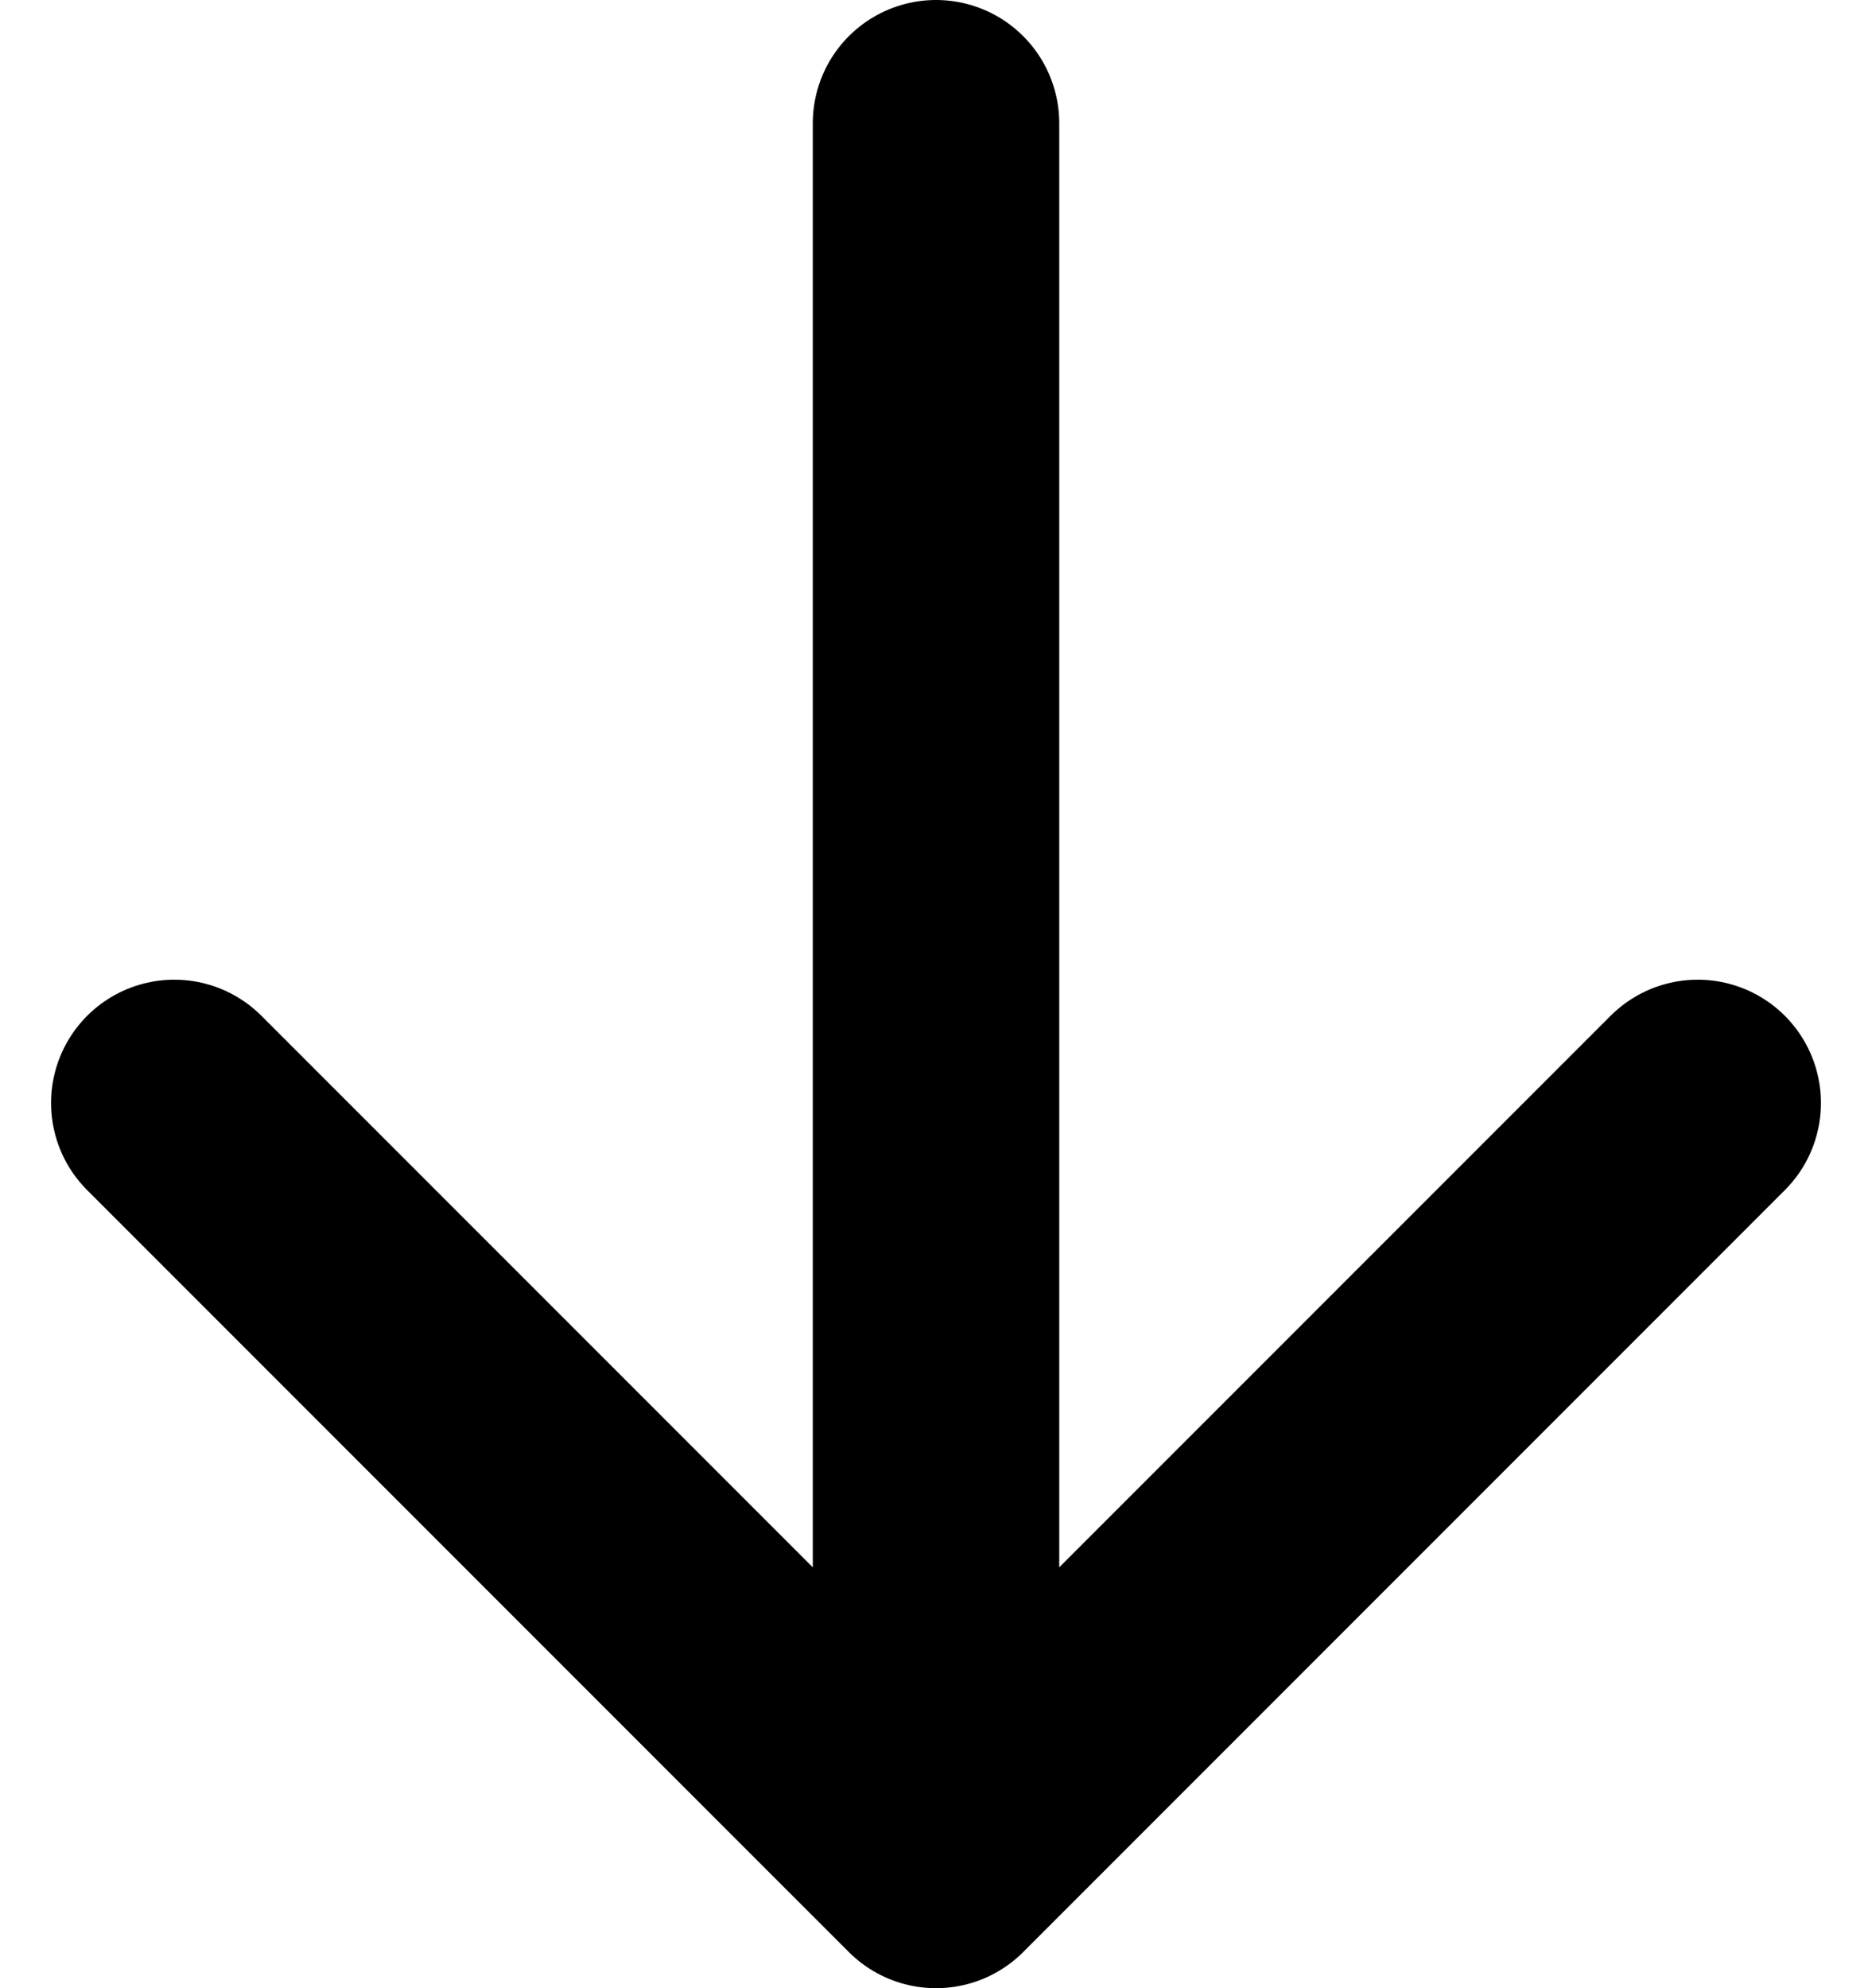
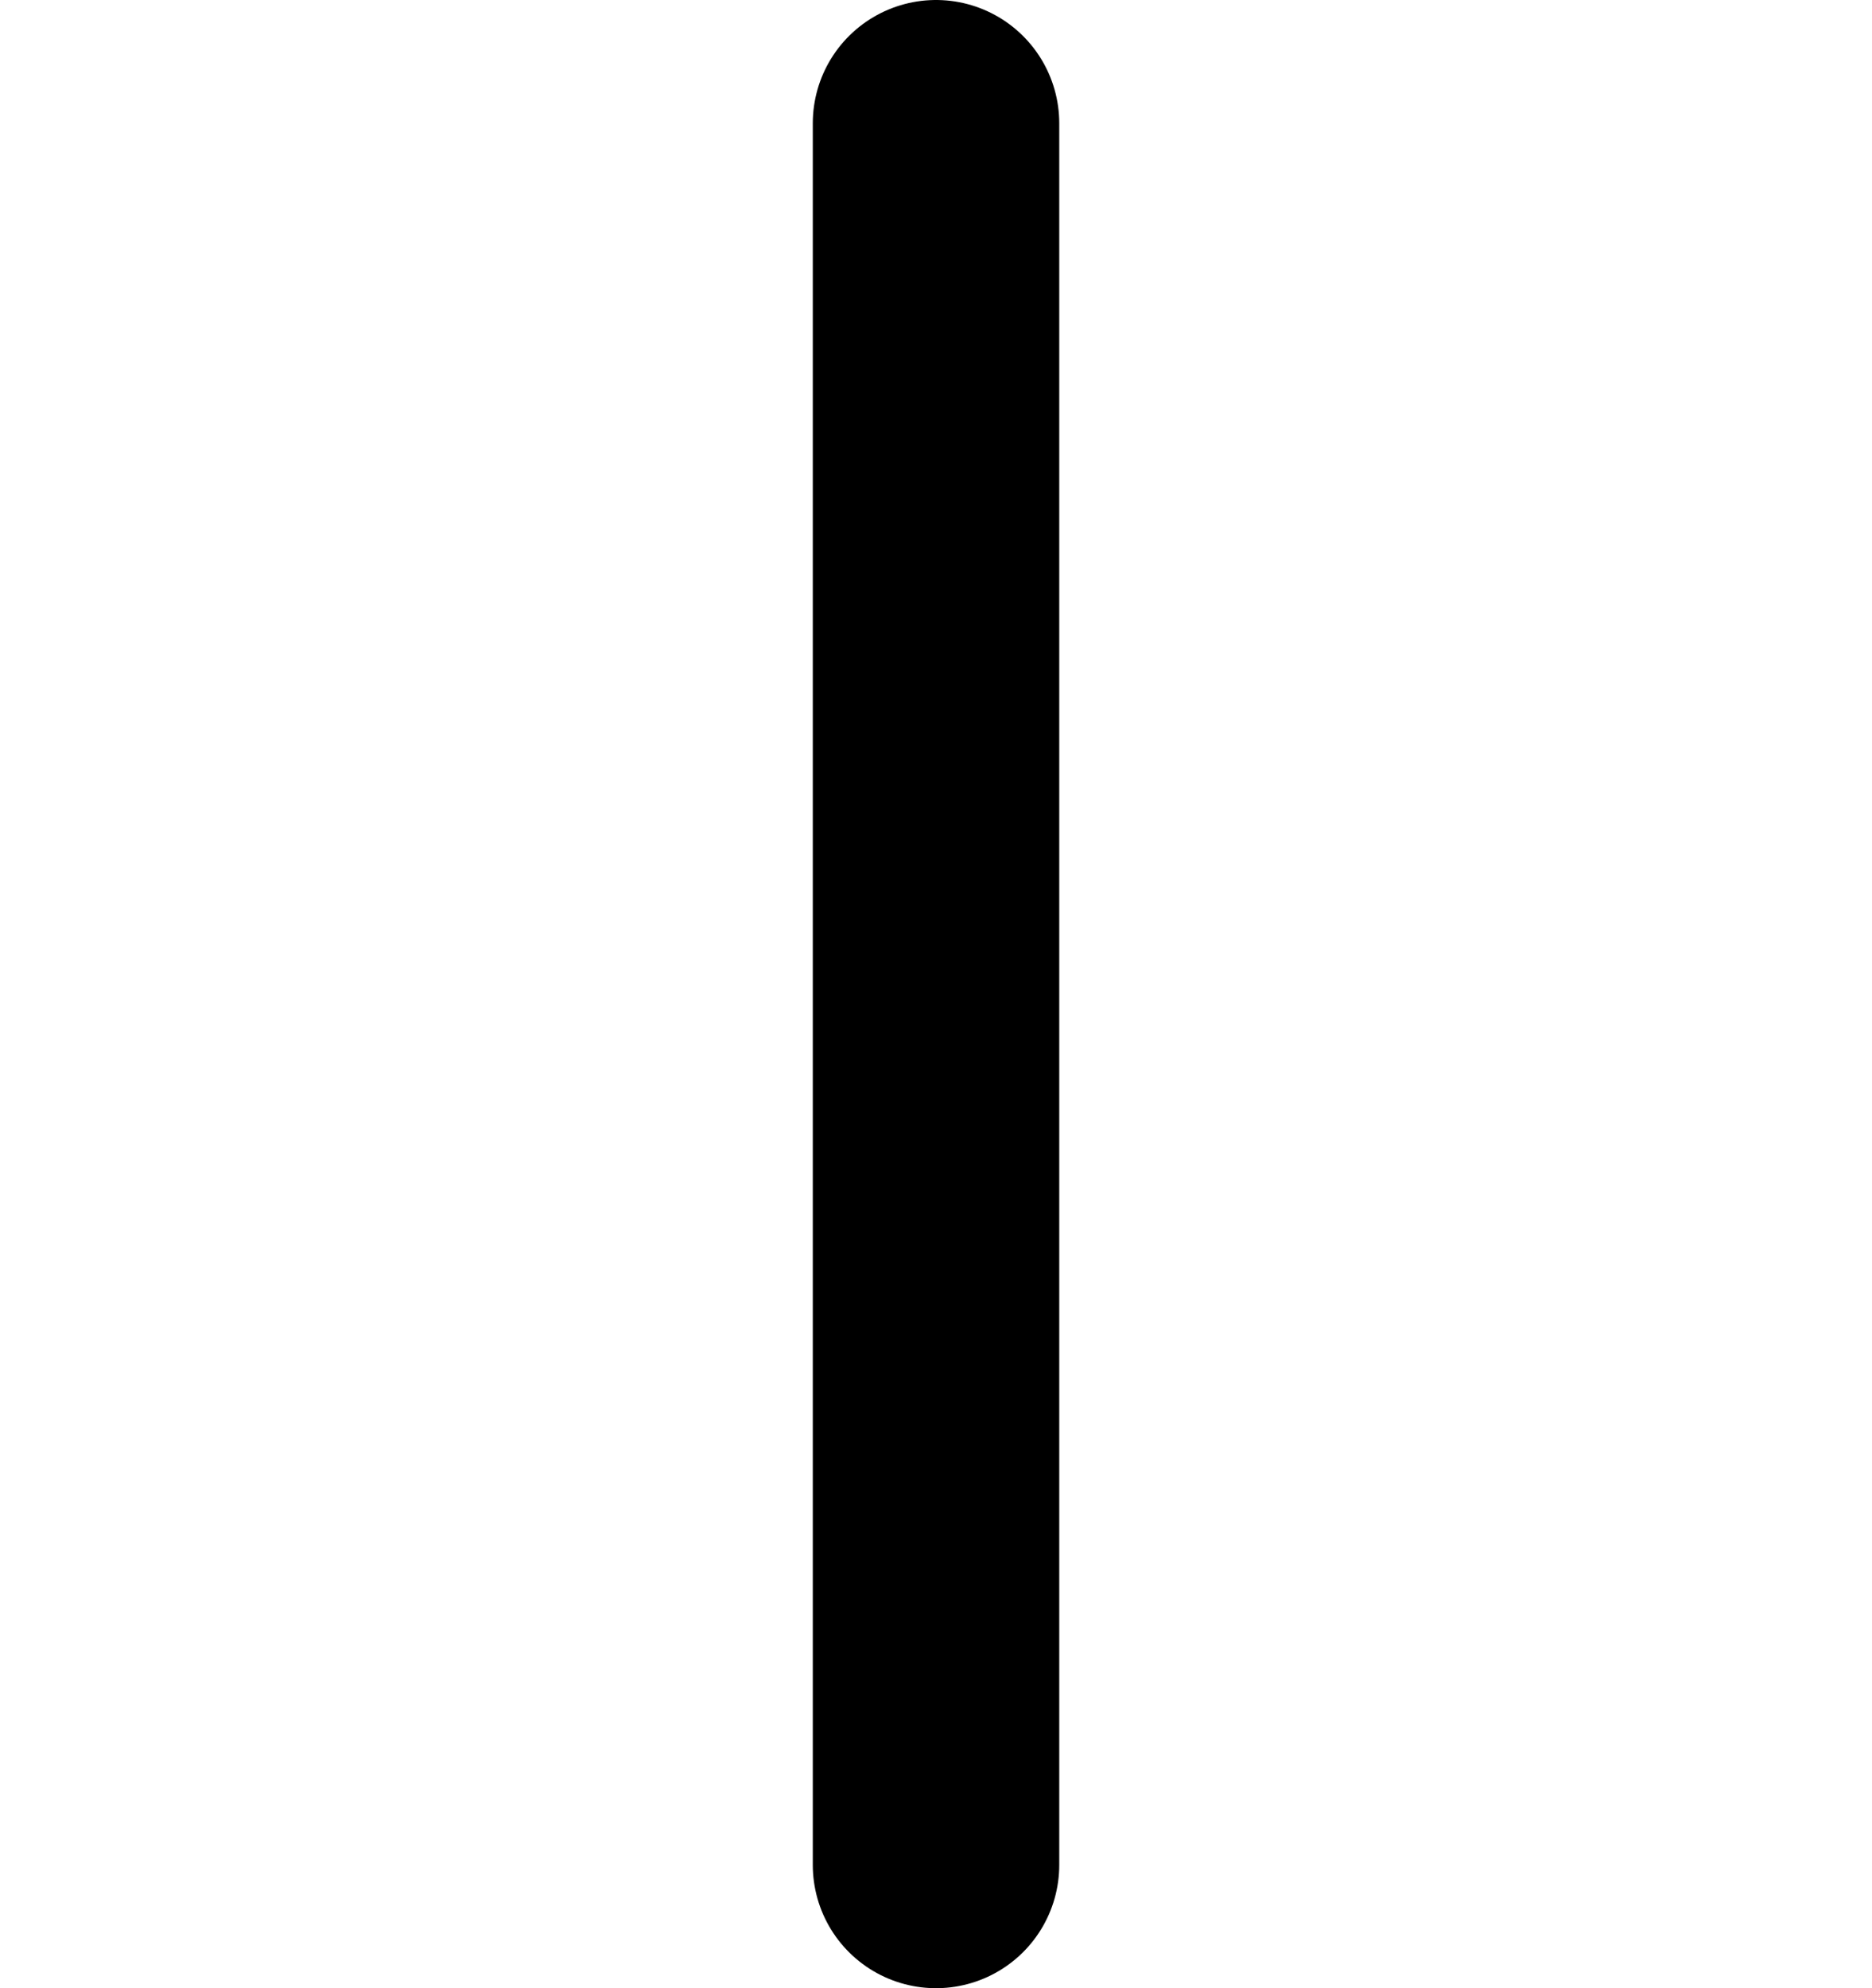
<svg xmlns="http://www.w3.org/2000/svg" width="45.573" height="48.385" viewBox="0 0 45.573 48.385">
-   <path id="Icon_akar-arrow-down" data-name="Icon akar-arrow-down" d="M26.044,48.385V6M7.5,29.842,26.044,48.385,44.587,29.842" transform="translate(-3.257 -3)" fill="none" stroke="#000" stroke-linecap="round" stroke-linejoin="round" stroke-width="6" />
+   <path id="Icon_akar-arrow-down" data-name="Icon akar-arrow-down" d="M26.044,48.385V6" transform="translate(-3.257 -3)" fill="none" stroke="#000" stroke-linecap="round" stroke-linejoin="round" stroke-width="6" />
</svg>